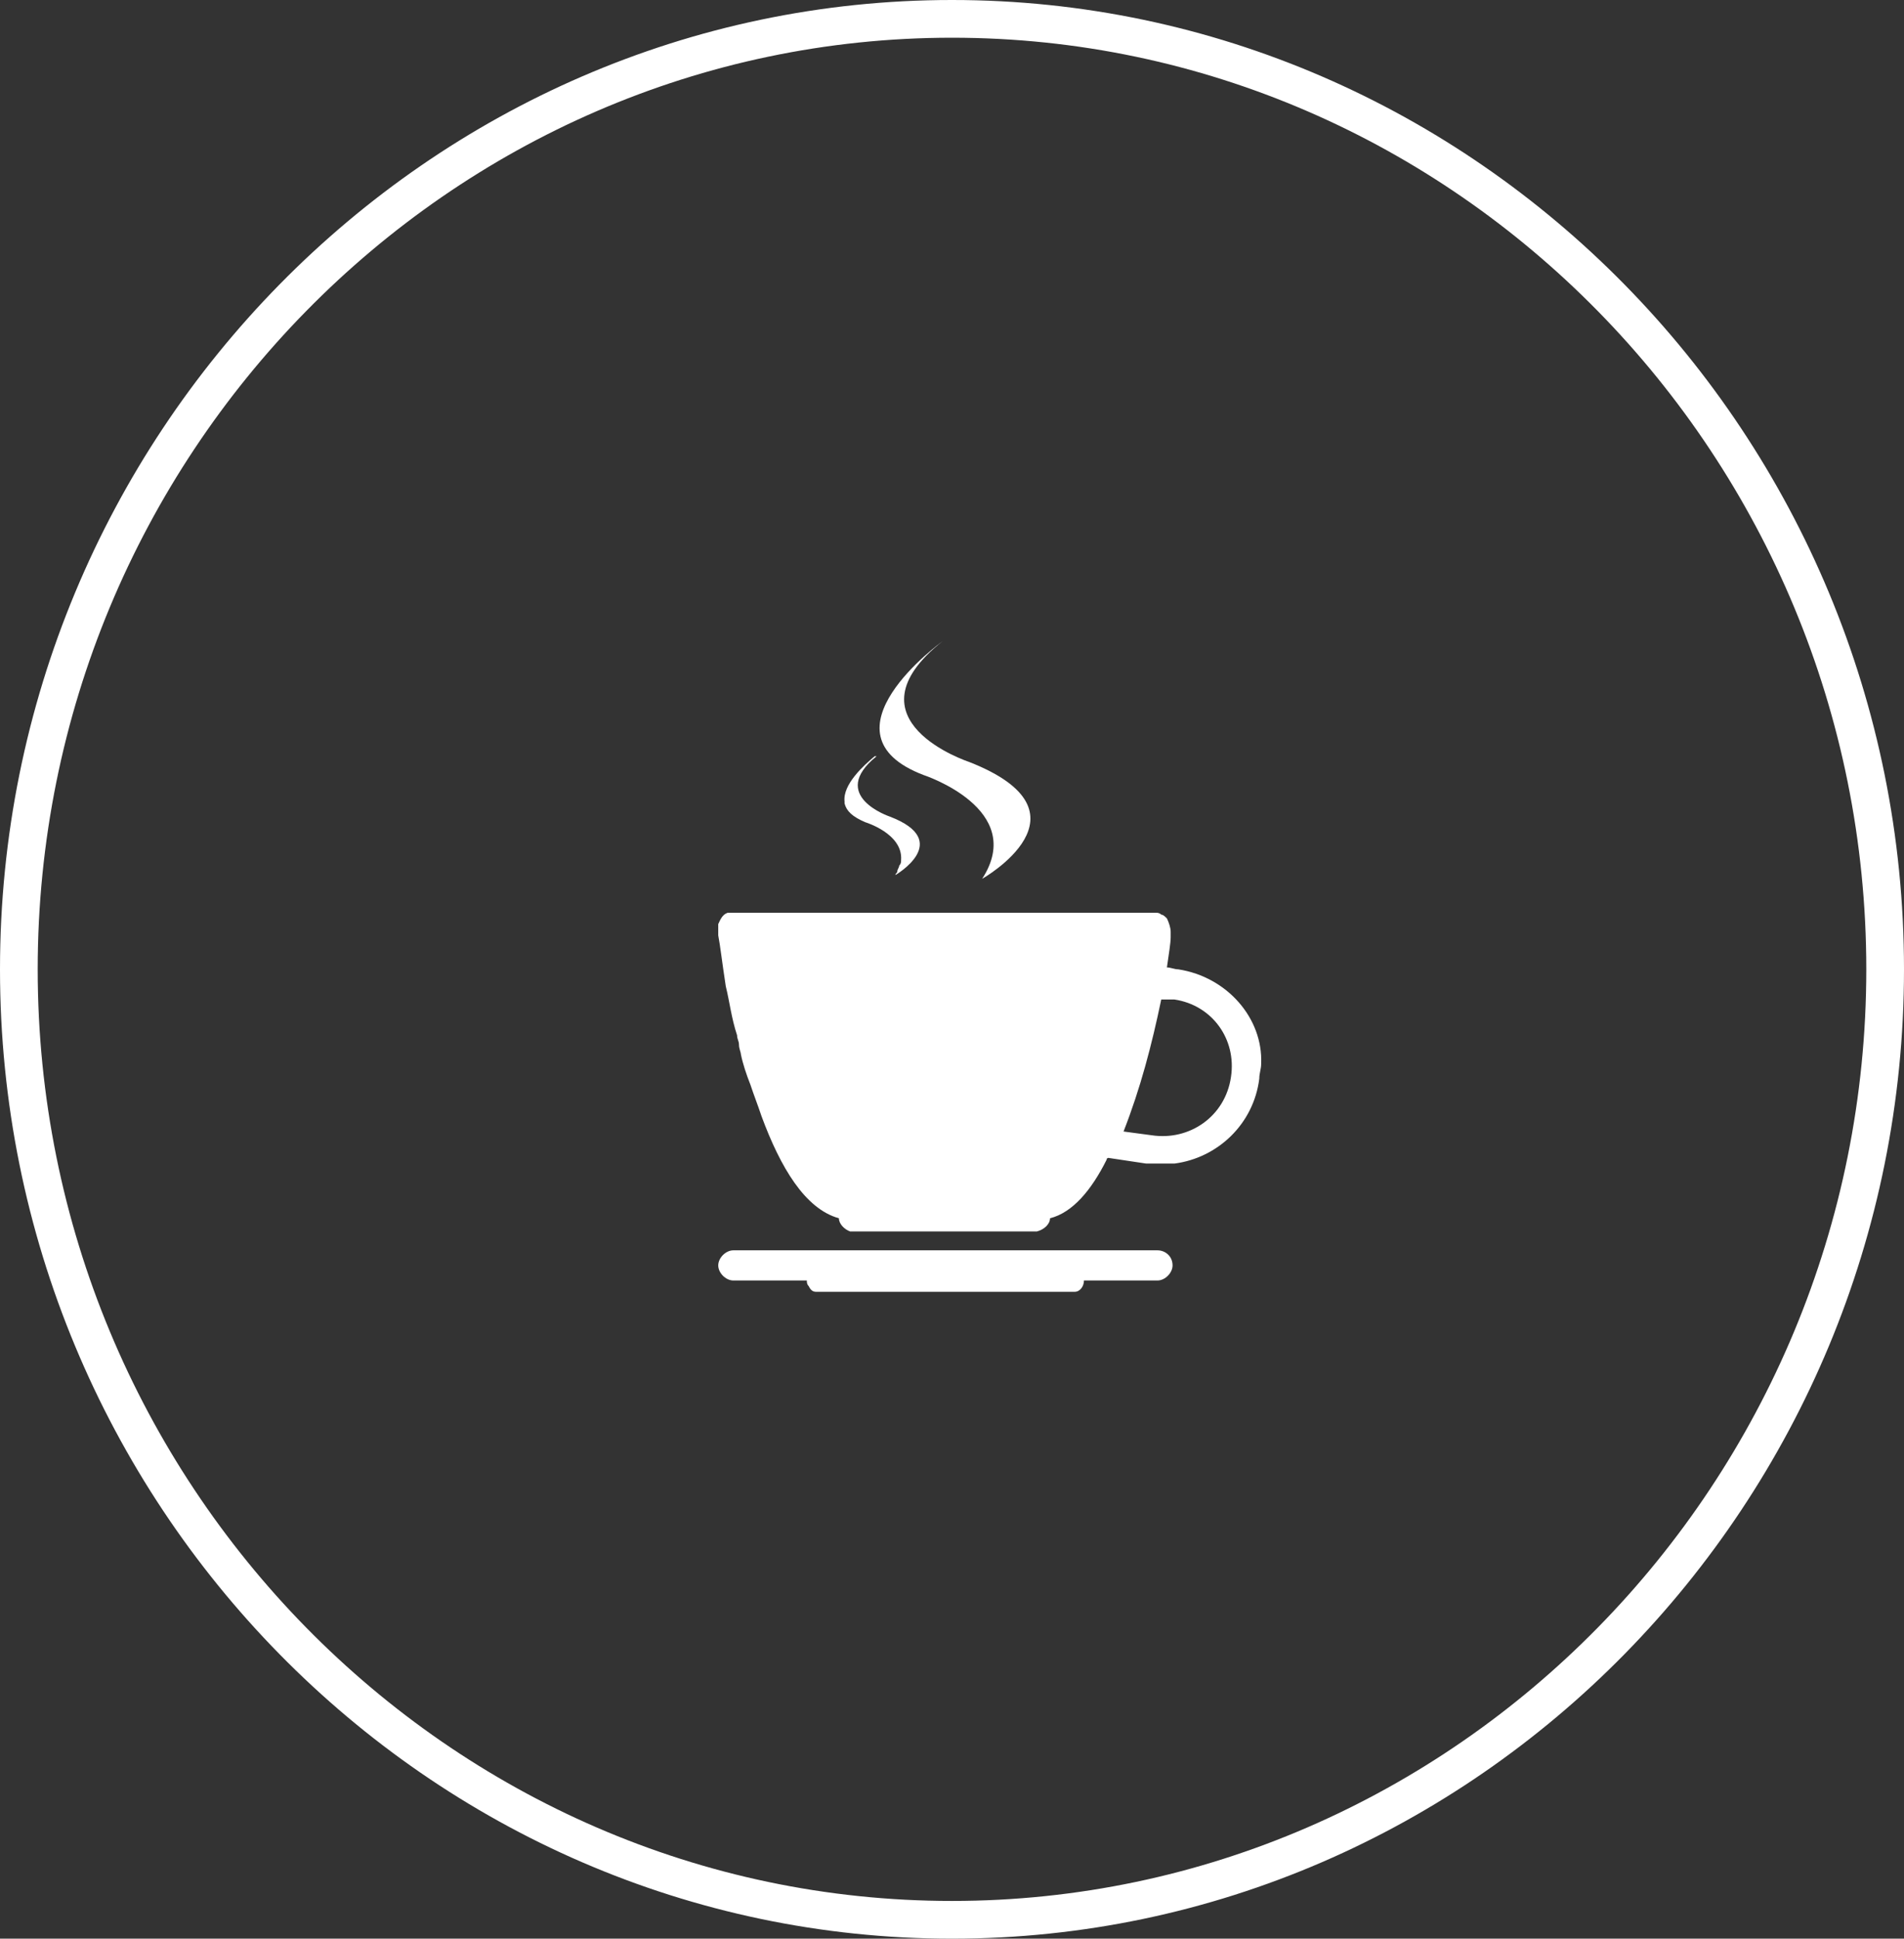
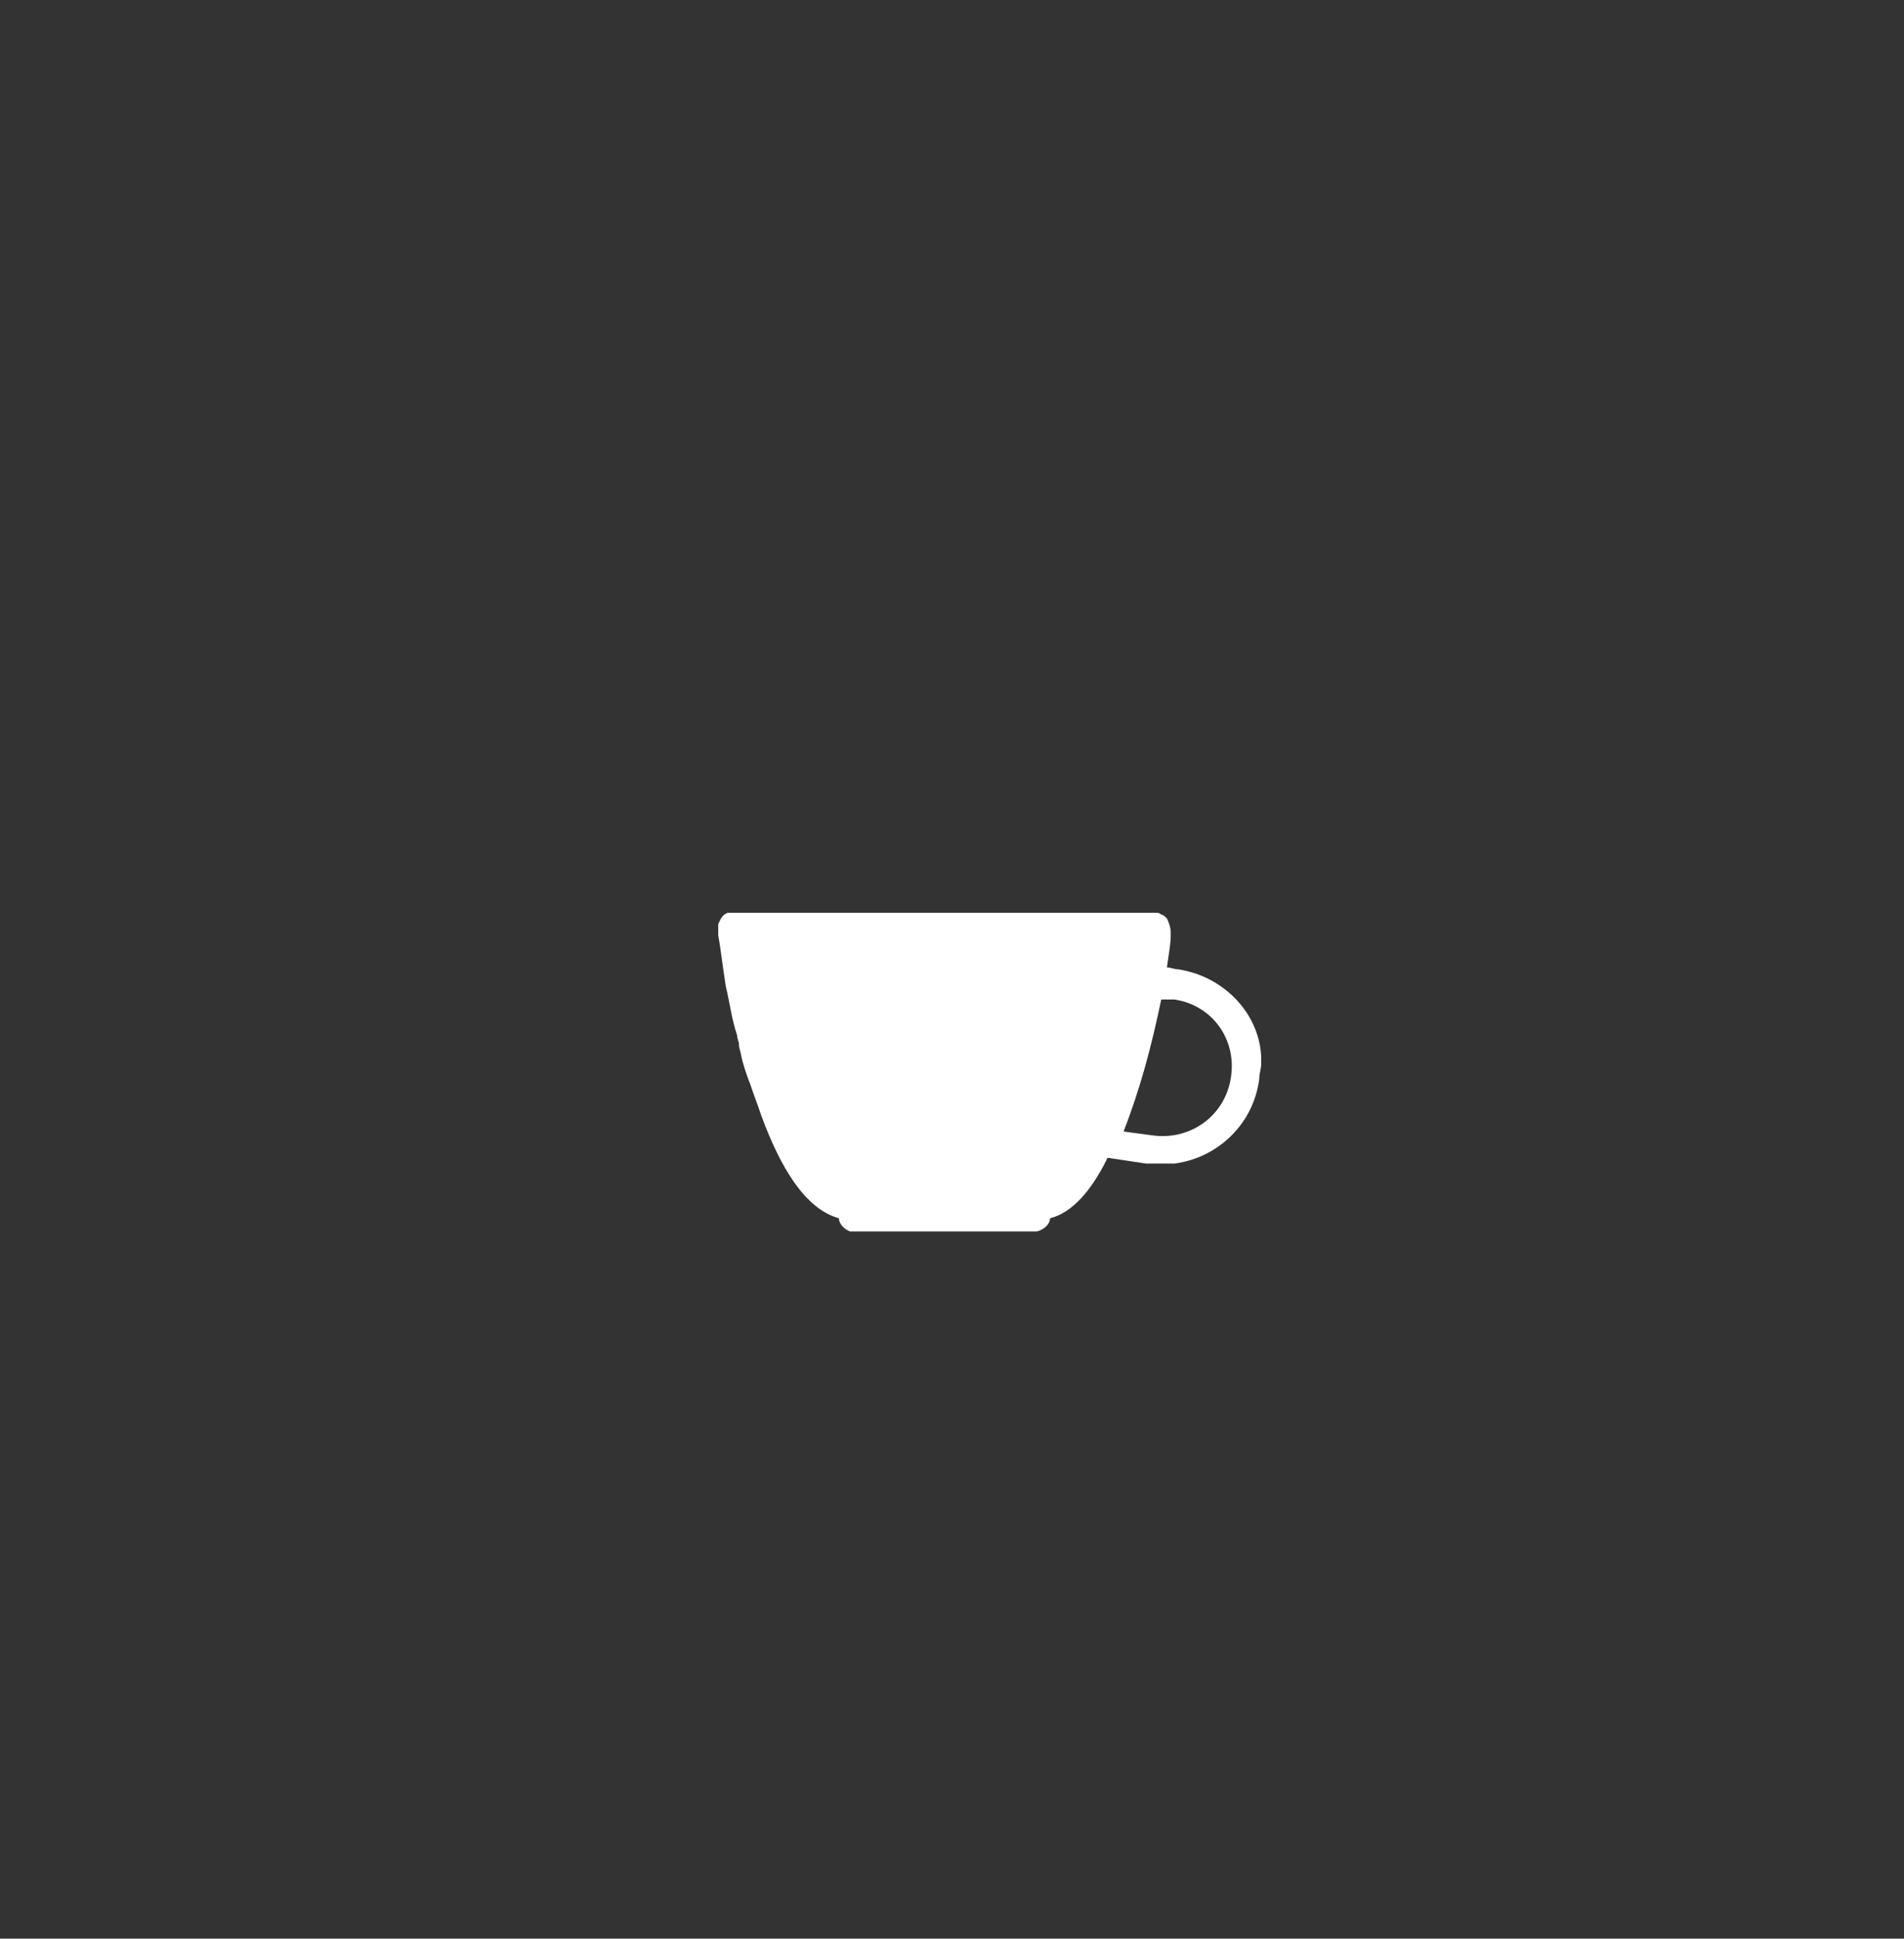
<svg xmlns="http://www.w3.org/2000/svg" version="1.1" id="Calque_1" x="0px" y="0px" viewBox="0 0 101 102.8" style="enable-background:new 0 0 101 102.8;" xml:space="preserve">
  <rect x="0" y="0" width="101" height="102.8" fill="#333333" stroke="none" />
  <style type="text/css">
	.st0{fill:#FFFFFF;}
</style>
  <g id="Groupe_1239_1_" transform="translate(-530 -7518)">
    <g id="Groupe_1235_1_" transform="translate(-1089 599)">
      <g id="Ellipse_68_1_" transform="translate(1619 6919)">
-         <path class="st0" d="M50.5,102.8C22.7,102.8,0,79.7,0,51.4C0,23.1,22.7,0,50.5,0C78.3,0,101,23.1,101,51.4     C101,79.7,78.3,102.8,50.5,102.8z M50.5,2C23.8,2,2,24.2,2,51.4s21.8,49.4,48.5,49.4S99,78.6,99,51.4S77.2,2,50.5,2z" />
-       </g>
+         </g>
    </g>
    <g id="Groupe_1231_1_" transform="translate(566 7552)">
-       <path id="Tracé_1911_1_" class="st0" d="M13,7.1c0,0,5.5,1.8,3.1,5.5c0,0,6.2-3.5-0.7-6.2c0,0-6.7-2.2-1.4-6.4    C14,0,7.2,4.9,13,7.1z" />
-       <path id="Tracé_1912_1_" class="st0" d="M8.8,8.6c0.1,0.4,0.4,0.7,1.1,1c0,0,2,0.6,1.9,2c0,0.1,0,0.2-0.1,0.3    c0,0.1-0.1,0.2-0.1,0.3c0,0.1-0.1,0.1-0.1,0.2c0,0,3.1-1.8-0.3-3.1c0,0-3.3-1.1-0.7-3.2c0,0,0,0,0,0c0,0,0,0,0,0c0,0,0,0,0,0    c0,0,0,0-0.1,0l0,0C9.8,6.6,8.7,7.6,8.8,8.5C8.8,8.5,8.8,8.6,8.8,8.6z" />
      <path id="Tracé_1913_1_" class="st0" d="M26.5,17.4c-0.2,0-0.4-0.1-0.6-0.1c0.1-0.7,0.2-1.3,0.2-1.6c0-0.1,0-0.2,0-0.3l0,0    c0-0.2-0.1-0.5-0.2-0.7c-0.1-0.1-0.2-0.2-0.3-0.2c-0.1-0.1-0.2-0.1-0.3-0.1H2.9c-0.1,0-0.2,0-0.3,0l0,0c-0.3,0.1-0.4,0.4-0.5,0.6    c0,0.1,0,0.2,0,0.3v0c0,0.1,0,0.2,0,0.3c0.1,0.5,0.2,1.4,0.4,2.7c0.2,0.8,0.3,1.7,0.6,2.6c0,0.2,0.1,0.3,0.1,0.5    c0,0.2,0.1,0.4,0.1,0.5c0.1,0.5,0.3,1.1,0.5,1.6l0,0c0.2,0.6,0.4,1.1,0.6,1.7c1,2.7,2.3,4.9,4.1,5.4c0,0.3,0.3,0.6,0.6,0.7h0    c0,0,0.1,0,0.1,0H19c0.4-0.1,0.7-0.4,0.7-0.7c1.2-0.3,2.2-1.5,3-3.1c0,0,0-0.1,0.1-0.1l2,0.3l0.3,0c0.2,0,0.4,0,0.5,0    c0.2,0,0.5,0,0.7,0c2.3-0.3,4.2-2.1,4.5-4.5c0-0.3,0.1-0.5,0.1-0.8C31,20,29.1,17.8,26.5,17.4z M25.1,26.2L23.6,26    c0.9-2.3,1.5-4.6,2-7c0.2,0,0.5,0,0.7,0c2,0.3,3.3,2.1,3,4.1C29,25.2,27.1,26.5,25.1,26.2L25.1,26.2z" />
-       <path id="Tracé_1914_1_" class="st0" d="M25.4,32.3H2.9c-0.4,0-0.8,0.4-0.8,0.8s0.4,0.8,0.8,0.8c0,0,0,0,0,0h3.9    c0,0.1,0,0.2,0.1,0.3c0.1,0.2,0.2,0.3,0.4,0.3H21c0.3,0,0.5-0.3,0.5-0.6h3.9c0.4,0,0.8-0.4,0.8-0.8C26.2,32.6,25.8,32.3,25.4,32.3    L25.4,32.3z" />
    </g>
  </g>
</svg>